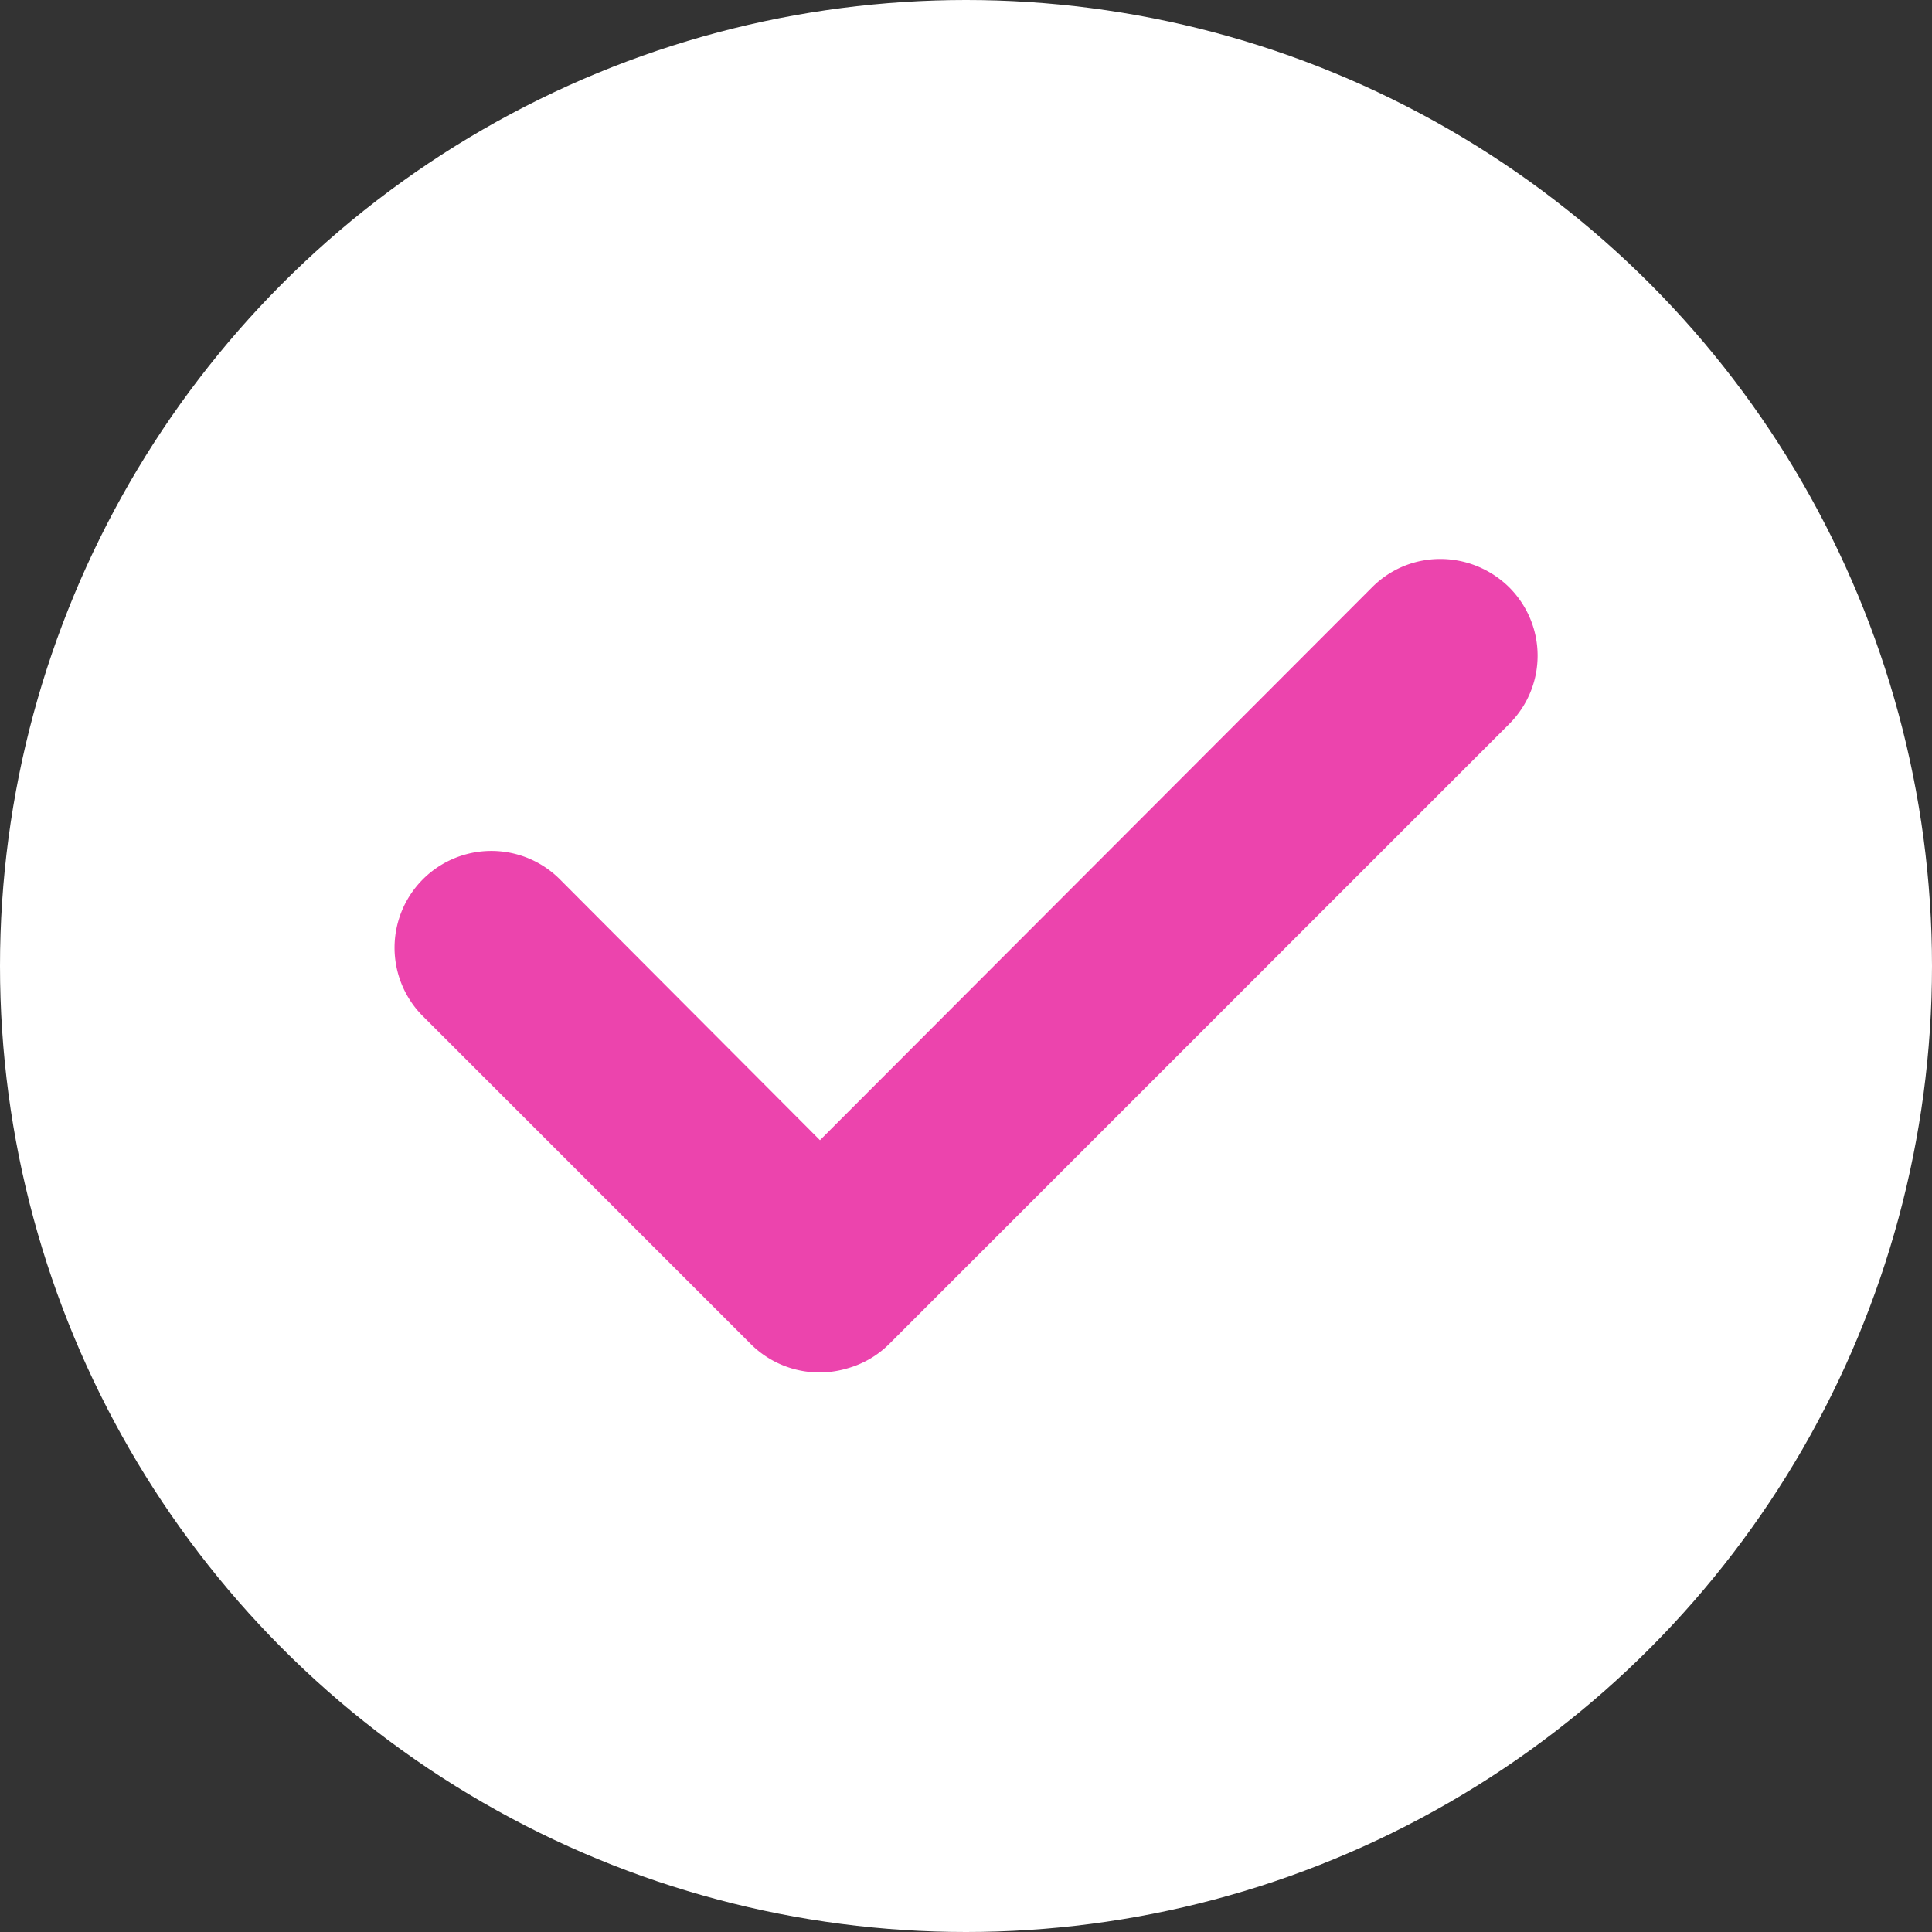
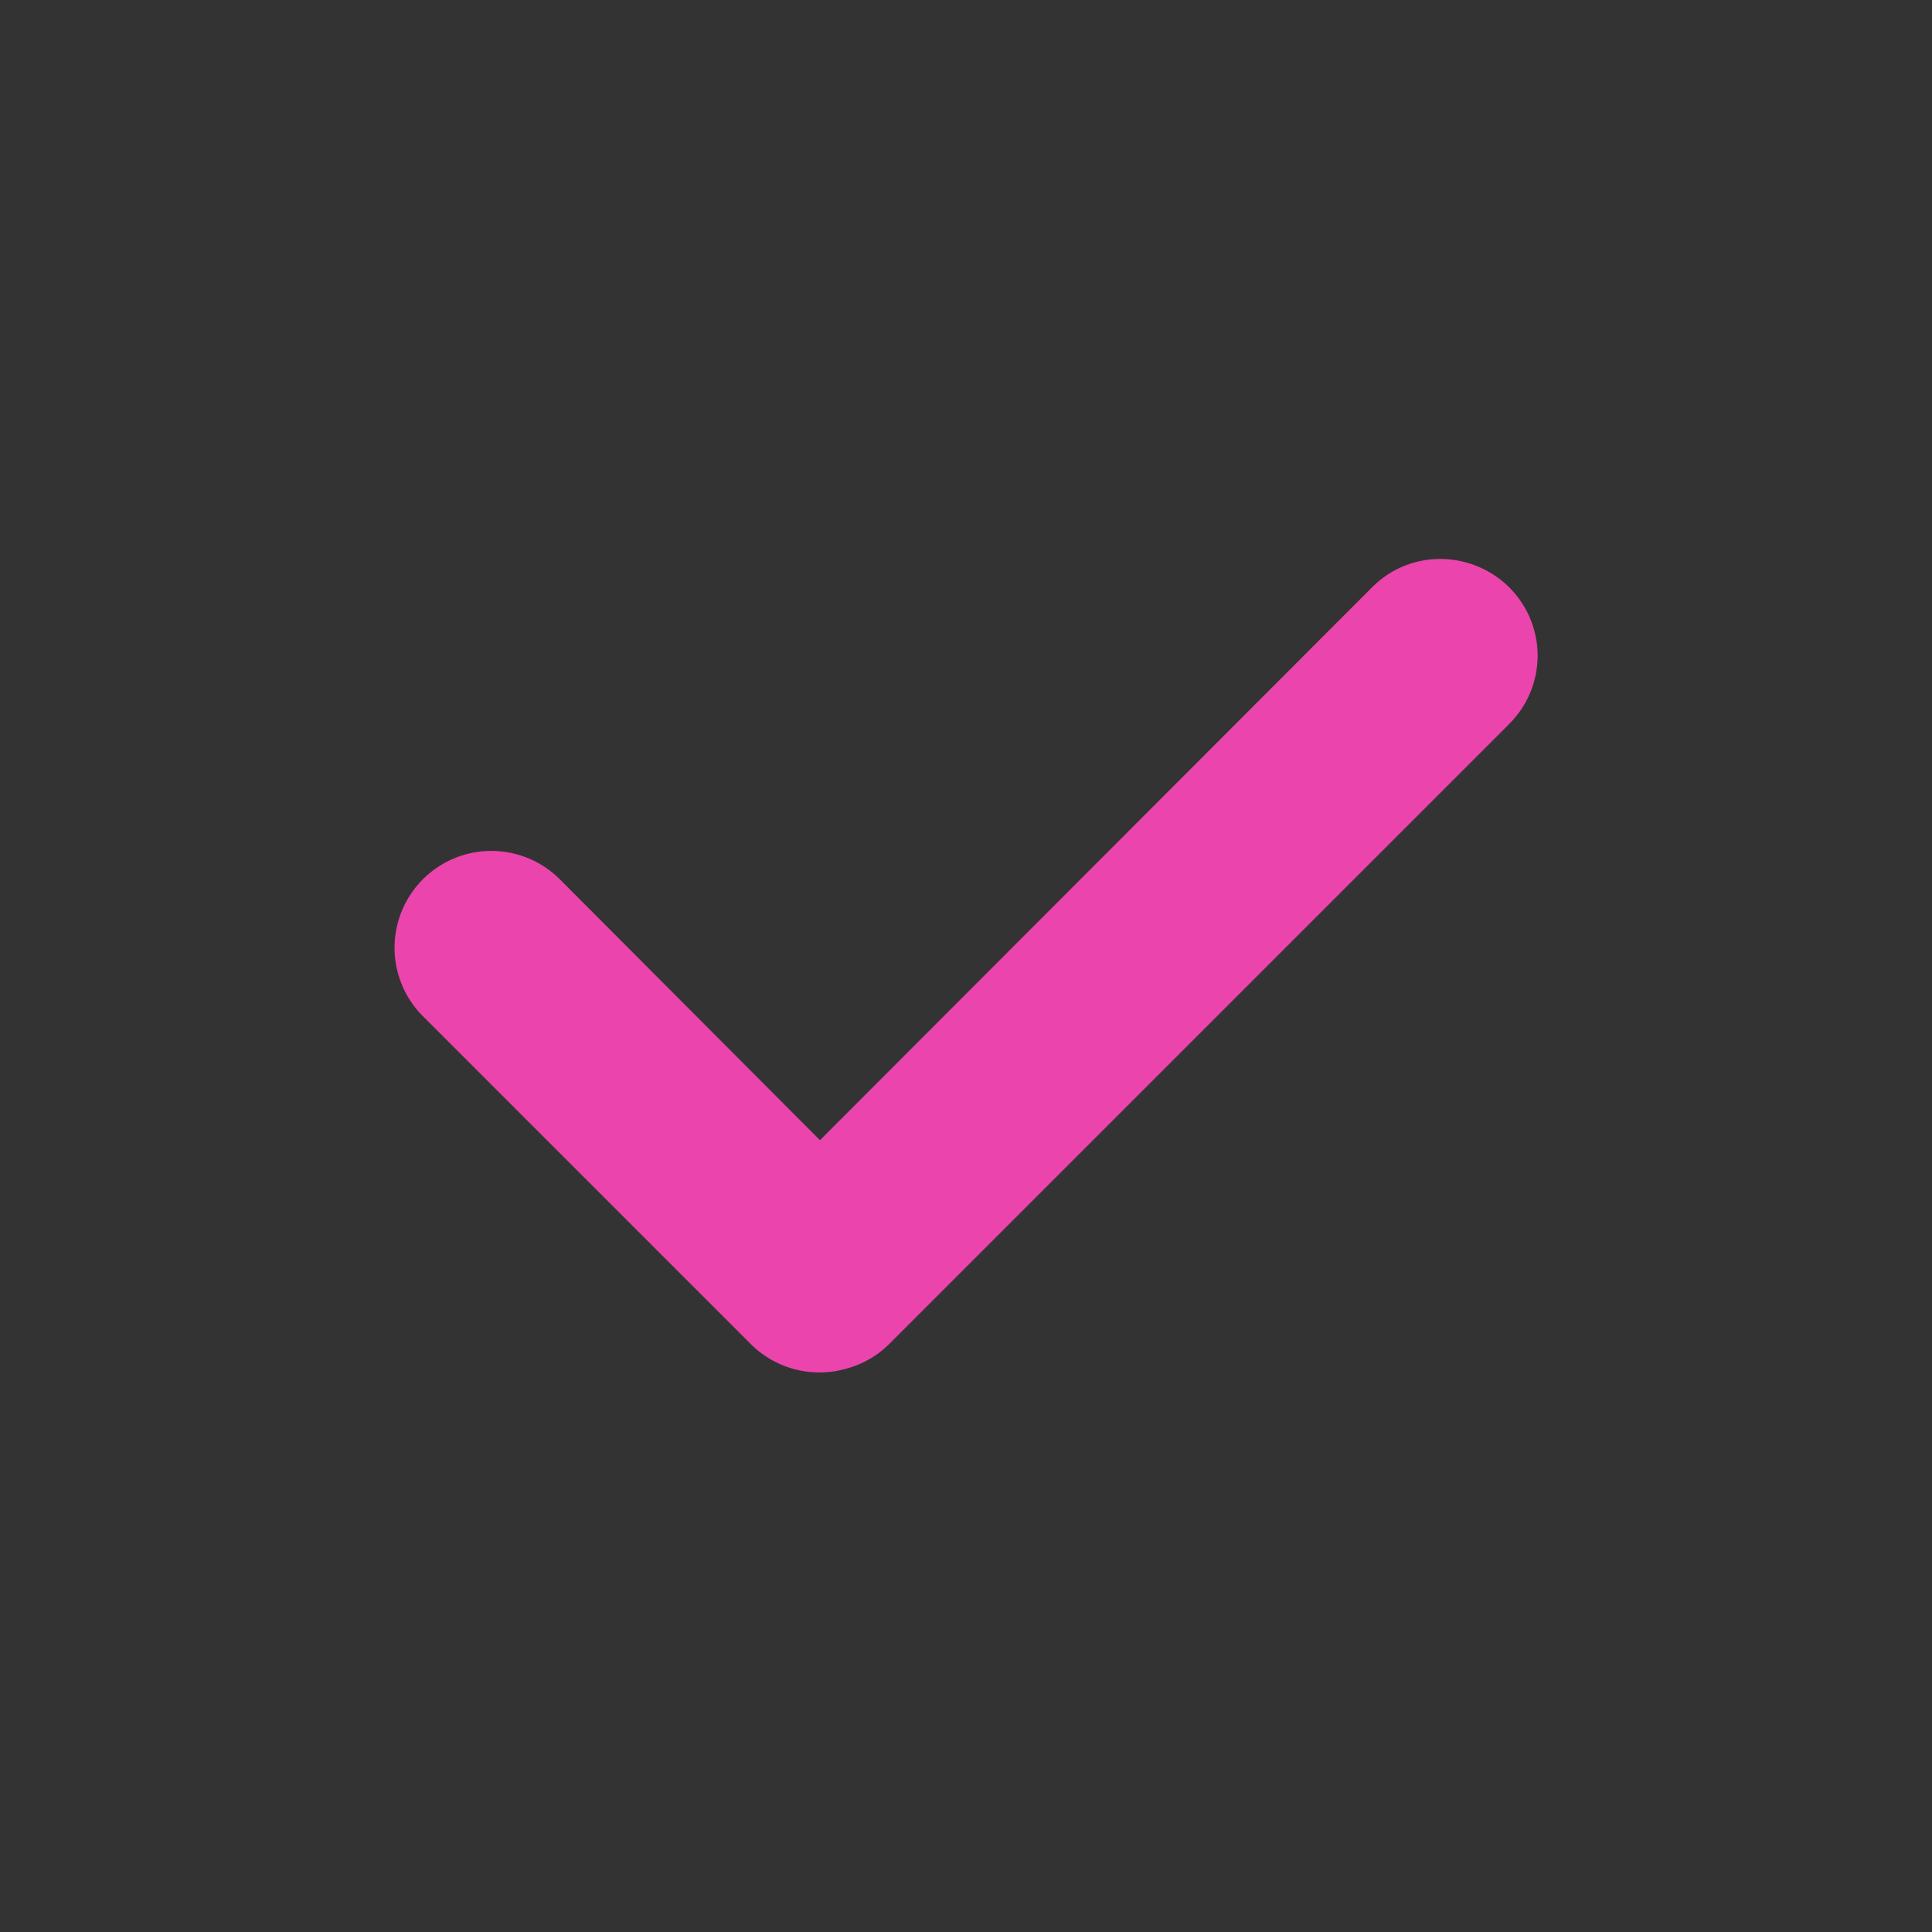
<svg xmlns="http://www.w3.org/2000/svg" version="1.1" width="512" height="512" x="0" y="0" viewBox="0 0 2.54 2.54" style="enable-background:new 0 0 512 512" xml:space="preserve" fill-rule="evenodd" class="">
  <rect x="0" y="0" width="2.54" height="2.54" fill="#333333" stroke="none" />
  <g>
-     <circle cx="1.27" cy="1.27" r="1.27" fill="#ffffff" opacity="1" data-original="#48b02c" class="" />
    <path fill="#ec44ad" d="M1.903 1.033a.134.134 0 0 1-.004.004l-.73.73a.126.126 0 0 1-.055.032.128.128 0 0 1-.126-.031l-.432-.432a.127.127 0 0 1 .18-.18l.342.343.726-.727c.05-.05.13-.049.18 0 .05.05.05.13 0 .18z" opacity="1" data-original="#ffffff" class="" />
  </g>
</svg>